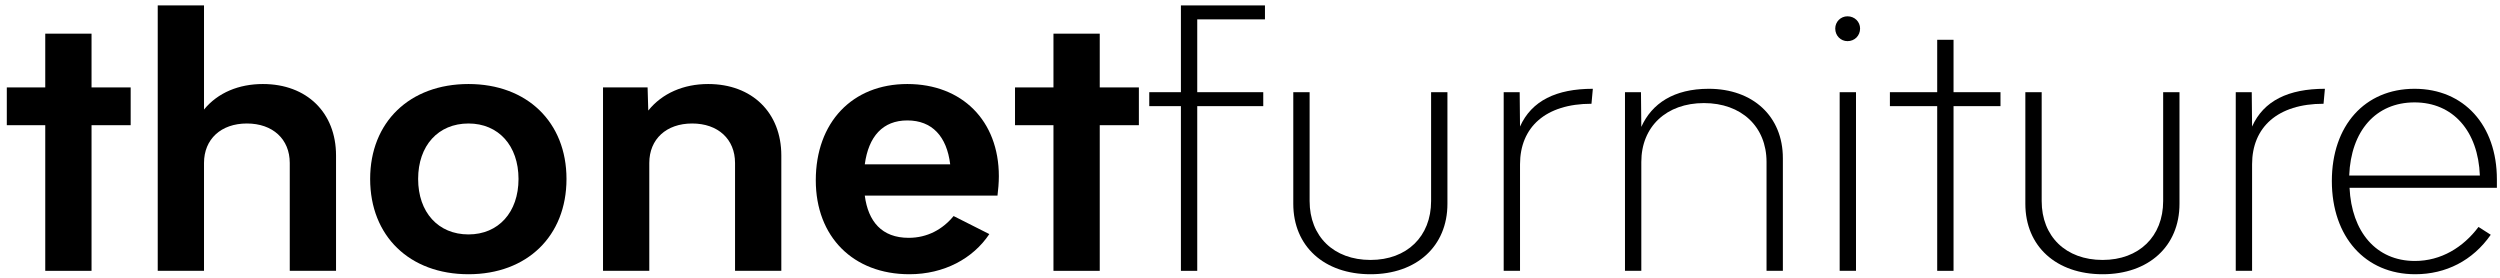
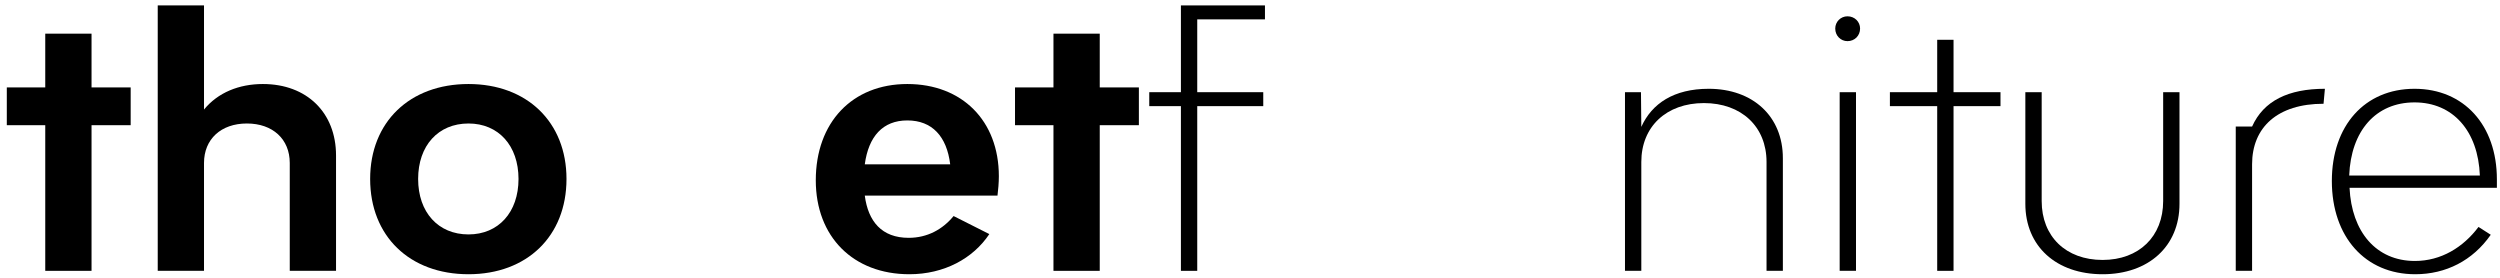
<svg xmlns="http://www.w3.org/2000/svg" width="360" height="40" viewBox="0 0 360 40" fill="none">
  <path d="M18.816 12.589H13.181V4.847H6.517V12.589H0.98V18.028H6.517V39H13.181V18.028H18.816V12.589Z" fill="black" />
  <path d="M37.854 12.099C34.424 12.099 31.386 13.324 29.377 15.774V0.78H22.713V39H29.377V23.467C29.377 20.037 31.827 17.783 35.551 17.783C39.275 17.783 41.725 20.037 41.725 23.467V39H48.389V22.389C48.389 16.215 44.175 12.099 37.854 12.099Z" fill="black" />
  <path d="M67.463 39.49C75.891 39.49 81.575 34.002 81.575 25.77C81.575 17.587 75.891 12.099 67.463 12.099C58.986 12.099 53.302 17.587 53.302 25.77C53.302 34.002 58.986 39.49 67.463 39.49ZM67.463 33.757C63.102 33.757 60.211 30.572 60.211 25.77C60.211 20.968 63.102 17.783 67.463 17.783C71.775 17.783 74.666 20.968 74.666 25.77C74.666 30.572 71.775 33.757 67.463 33.757Z" fill="black" />
-   <path d="M101.975 12.099C98.447 12.099 95.36 13.422 93.351 15.921L93.253 12.589H86.834V39H93.498V23.467C93.498 20.037 95.948 17.783 99.672 17.783C103.396 17.783 105.846 20.037 105.846 23.467V39H112.51V22.389C112.51 16.215 108.296 12.099 101.975 12.099Z" fill="black" />
  <path d="M143.835 25.378C143.835 17.391 138.542 12.099 130.654 12.099C122.715 12.099 117.473 17.636 117.473 25.966C117.473 34.1 122.863 39.49 130.948 39.49C135.946 39.49 140.111 37.236 142.463 33.708L137.318 31.111C135.75 33.022 133.545 34.247 130.85 34.247C126.979 34.247 125.019 31.895 124.529 28.171H143.639C143.737 27.387 143.835 26.309 143.835 25.378ZM130.654 17.342C134.23 17.342 136.338 19.645 136.828 23.663H124.529C125.068 19.645 127.126 17.342 130.654 17.342Z" fill="black" />
  <path d="M163.998 12.589H158.363V4.847H151.699V12.589H146.162V18.028H151.699V39H158.363V18.028H163.998V12.589Z" fill="black" />
  <path d="M182.154 2.789V0.78H170.051V13.275H165.494V15.284H170.051V39H172.403V15.284H181.909V13.275H172.403V2.789H182.154Z" fill="black" />
-   <path d="M197.356 39.49C203.971 39.49 208.43 35.472 208.43 29.347V13.275H206.078V28.955C206.078 34.051 202.599 37.432 197.356 37.432C192.064 37.432 188.585 34.051 188.585 28.955V13.275H186.233V29.347C186.233 35.472 190.692 39.49 197.356 39.49Z" fill="black" />
-   <path d="M218.883 18.224L218.834 13.275H216.531V39H218.883V23.663C218.883 18.322 222.558 14.941 229.173 14.941L229.369 12.785C224.126 12.785 220.549 14.5 218.883 18.224Z" fill="black" />
  <path d="M246.051 12.785C241.053 12.785 237.868 14.892 236.349 18.273L236.3 13.275H233.997V39H236.349V23.32C236.349 18.224 239.975 14.843 245.365 14.843C250.755 14.843 254.381 18.224 254.381 23.32V39H256.733V22.781C256.733 16.754 252.421 12.785 246.051 12.785Z" fill="black" />
  <path d="M266.039 5.925C267.068 5.925 267.852 5.141 267.852 4.112C267.852 3.132 267.068 2.348 266.039 2.348C265.059 2.348 264.275 3.132 264.275 4.112C264.275 5.141 265.059 5.925 266.039 5.925ZM264.912 39H267.264V13.275H264.912V39Z" fill="black" />
  <path d="M288.071 13.275H281.309V5.729H278.957V13.275H272.146V15.284H278.957V39H281.309V15.284H288.071V13.275Z" fill="black" />
  <path d="M302.773 39.49C309.388 39.49 313.847 35.472 313.847 29.347V13.275H311.495V28.955C311.495 34.051 308.016 37.432 302.773 37.432C297.481 37.432 294.002 34.051 294.002 28.955V13.275H291.65V29.347C291.65 35.472 296.109 39.49 302.773 39.49Z" fill="black" />
-   <path d="M324.3 18.224L324.251 13.275H321.948V39H324.3V23.663C324.3 18.322 327.975 14.941 334.59 14.941L334.786 12.785C329.543 12.785 325.966 14.5 324.3 18.224Z" fill="black" />
+   <path d="M324.3 18.224H321.948V39H324.3V23.663C324.3 18.322 327.975 14.941 334.59 14.941L334.786 12.785C329.543 12.785 325.966 14.5 324.3 18.224Z" fill="black" />
  <path d="M359.551 25.819C359.551 18.028 354.798 12.785 347.693 12.785C340.539 12.785 335.786 18.077 335.786 26.064C335.786 34.1 340.588 39.49 347.791 39.49C352.201 39.49 356.072 37.53 358.669 33.806L356.905 32.679C354.7 35.619 351.515 37.579 347.742 37.579C342.156 37.579 338.628 33.365 338.334 27.044H359.551V25.819ZM347.693 14.745C353.23 14.745 356.856 18.861 357.101 25.28H338.285C338.53 18.861 342.107 14.745 347.693 14.745Z" fill="black" />
</svg>